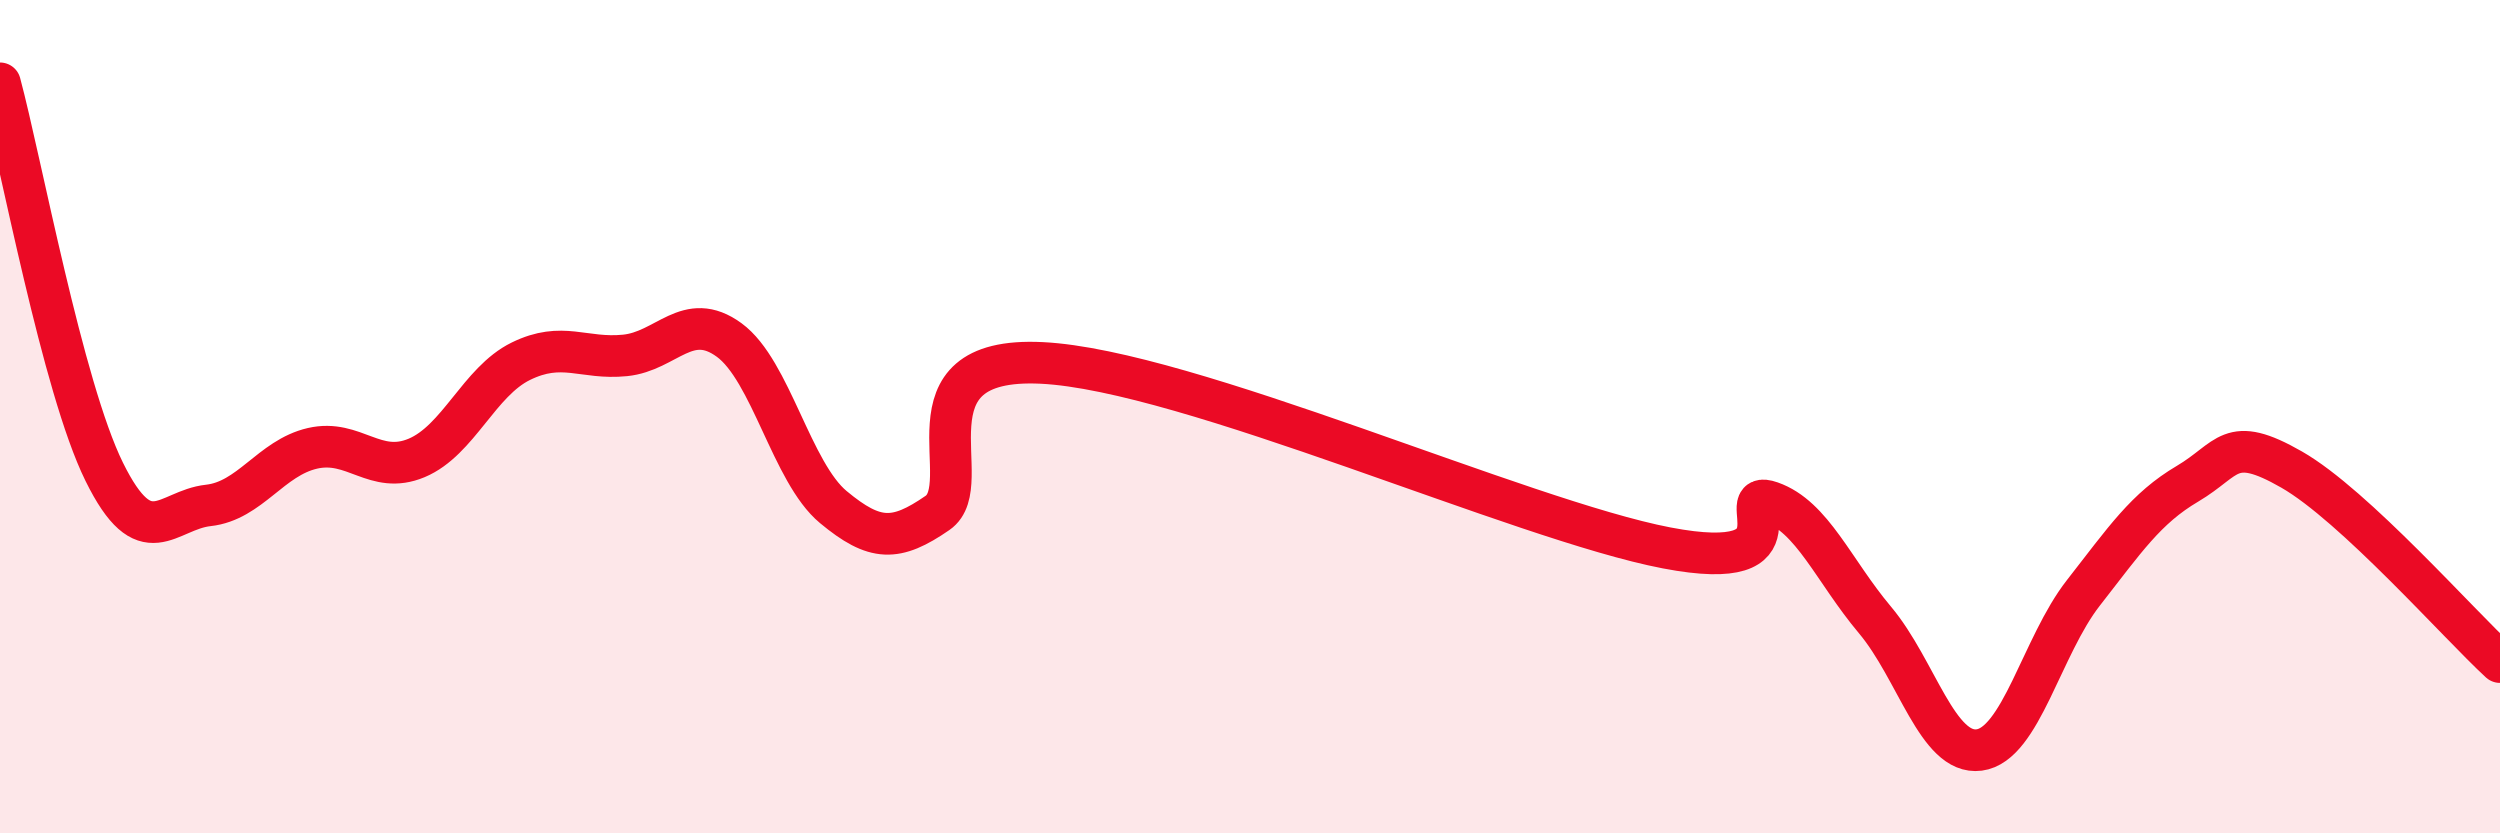
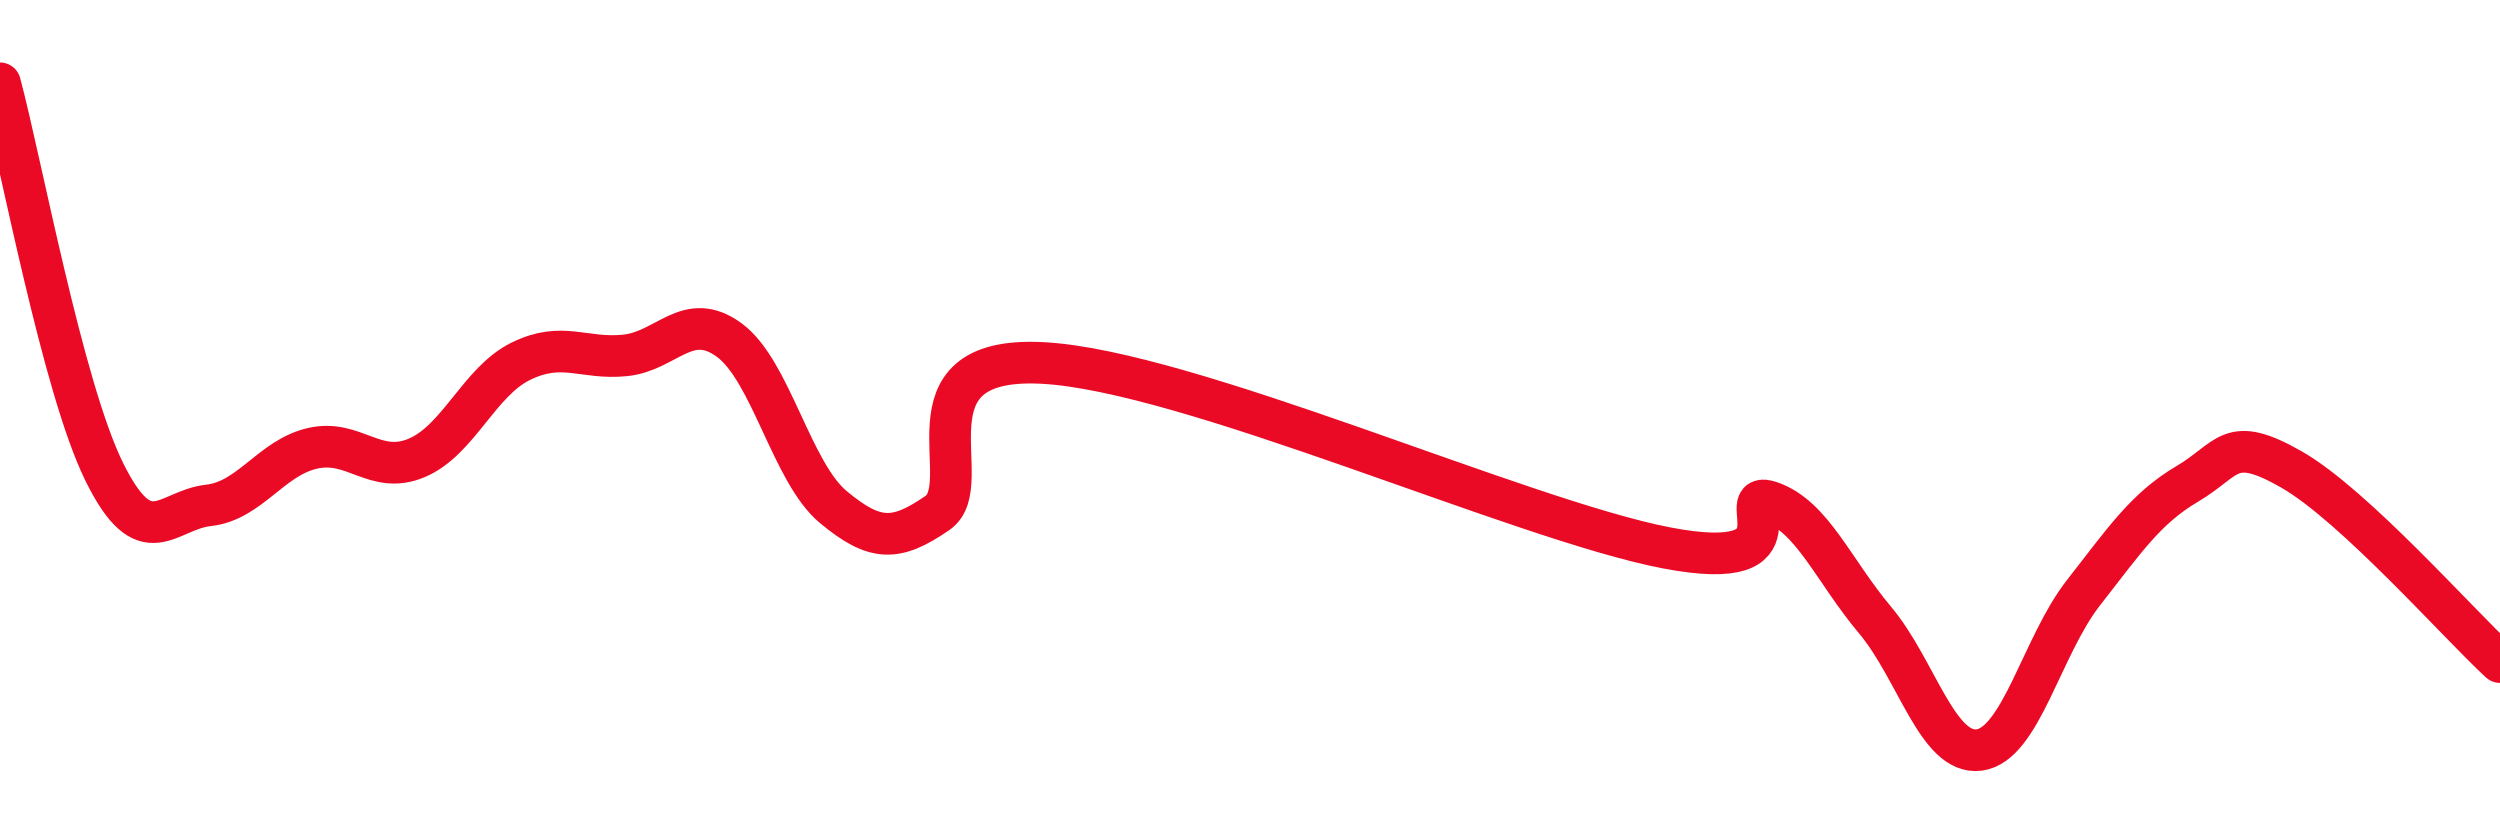
<svg xmlns="http://www.w3.org/2000/svg" width="60" height="20" viewBox="0 0 60 20">
-   <path d="M 0,2 C 0.5,3.86 1.5,9.29 2.5,11.32 C 3.5,13.35 4,12.24 5,12.13 C 6,12.02 6.5,10.99 7.5,10.76 C 8.5,10.53 9,11.41 10,10.99 C 11,10.57 11.5,9.16 12.5,8.67 C 13.5,8.18 14,8.63 15,8.53 C 16,8.43 16.5,7.43 17.5,8.16 C 18.5,8.89 19,11.34 20,12.17 C 21,13 21.5,13 22.5,12.31 C 23.5,11.62 21.5,8.54 25,8.71 C 28.5,8.88 36.5,12.48 40,13.15 C 43.5,13.82 41.5,11.7 42.5,12.05 C 43.5,12.4 44,13.69 45,14.88 C 46,16.07 46.5,18.13 47.5,18 C 48.5,17.87 49,15.51 50,14.23 C 51,12.95 51.5,12.2 52.5,11.61 C 53.5,11.02 53.5,10.41 55,11.27 C 56.5,12.13 59,14.97 60,15.89L60 20L0 20Z" fill="#EB0A25" opacity="0.1" stroke-linecap="round" stroke-linejoin="round" />
  <path d="M 0,2 C 0.5,3.86 1.5,9.29 2.5,11.32 C 3.5,13.35 4,12.24 5,12.13 C 6,12.02 6.5,10.99 7.5,10.76 C 8.5,10.53 9,11.41 10,10.99 C 11,10.57 11.5,9.16 12.5,8.67 C 13.5,8.18 14,8.63 15,8.53 C 16,8.43 16.5,7.43 17.5,8.16 C 18.5,8.89 19,11.34 20,12.17 C 21,13 21.5,13 22.5,12.31 C 23.5,11.62 21.5,8.54 25,8.71 C 28.5,8.88 36.5,12.48 40,13.15 C 43.5,13.82 41.5,11.7 42.5,12.05 C 43.5,12.4 44,13.69 45,14.88 C 46,16.07 46.5,18.13 47.5,18 C 48.5,17.87 49,15.51 50,14.23 C 51,12.95 51.5,12.2 52.5,11.61 C 53.5,11.02 53.5,10.41 55,11.27 C 56.5,12.13 59,14.97 60,15.89" stroke="#EB0A25" stroke-width="1" fill="none" stroke-linecap="round" stroke-linejoin="round" />
</svg>